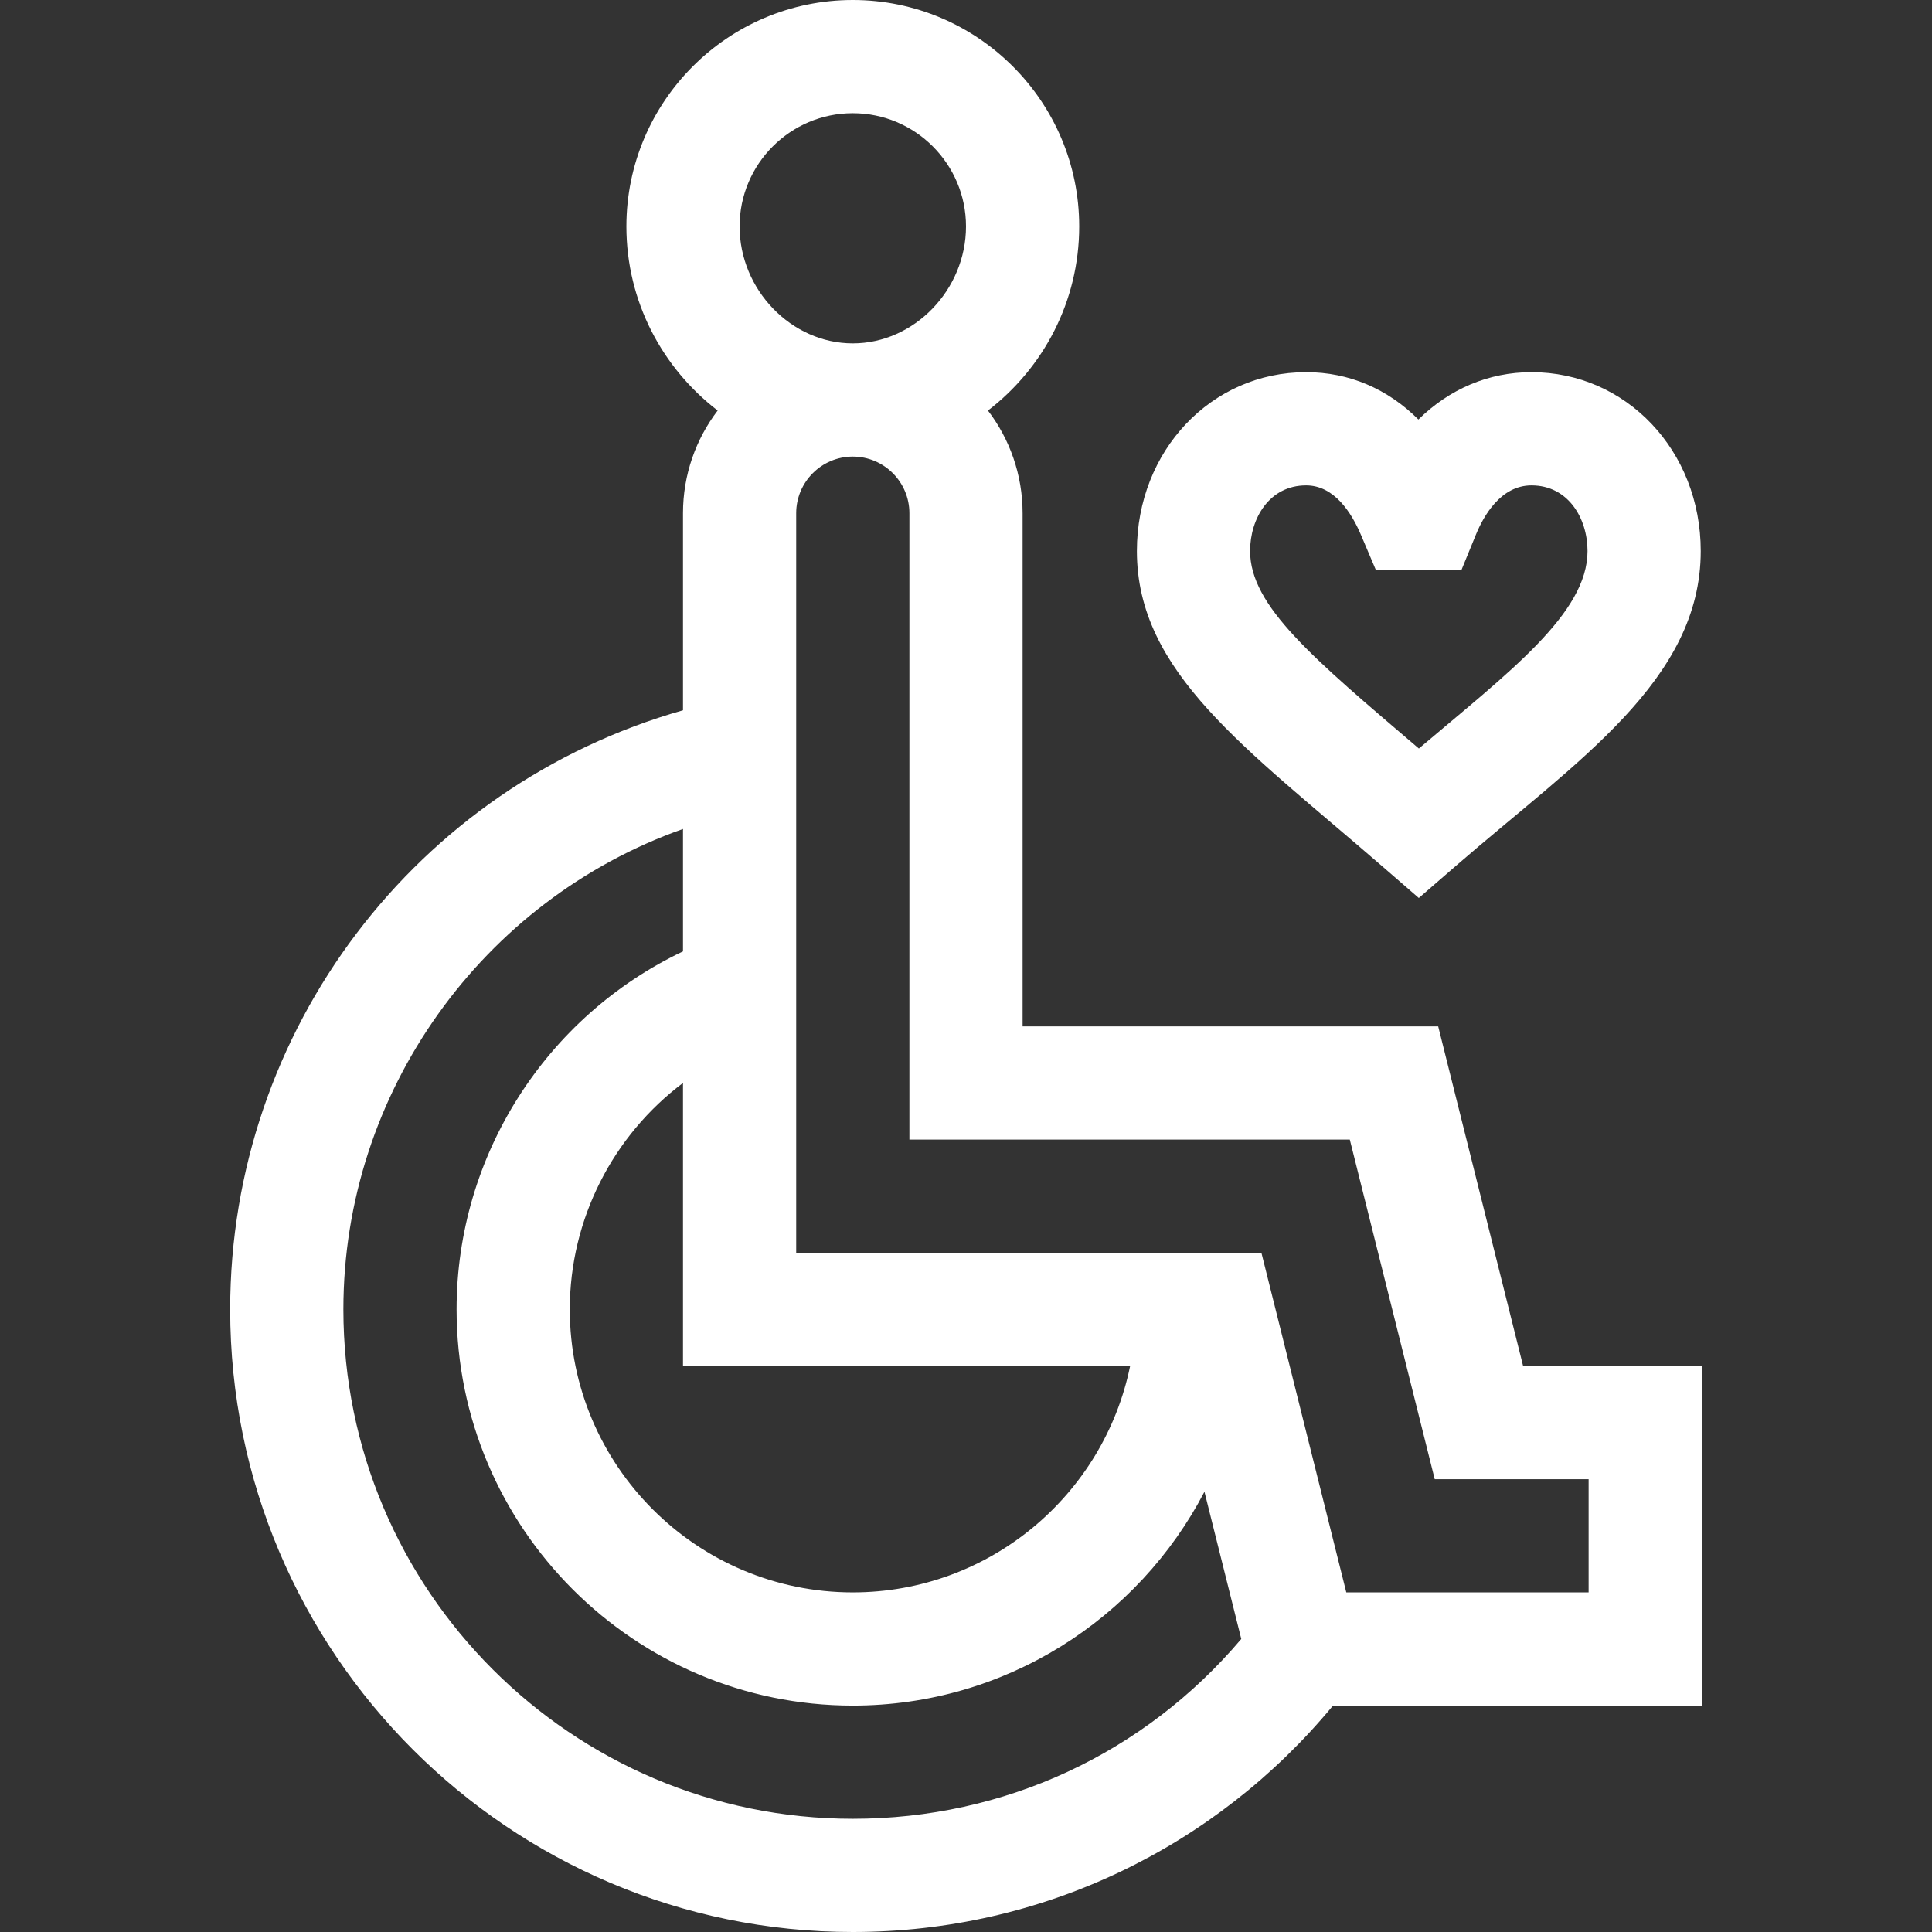
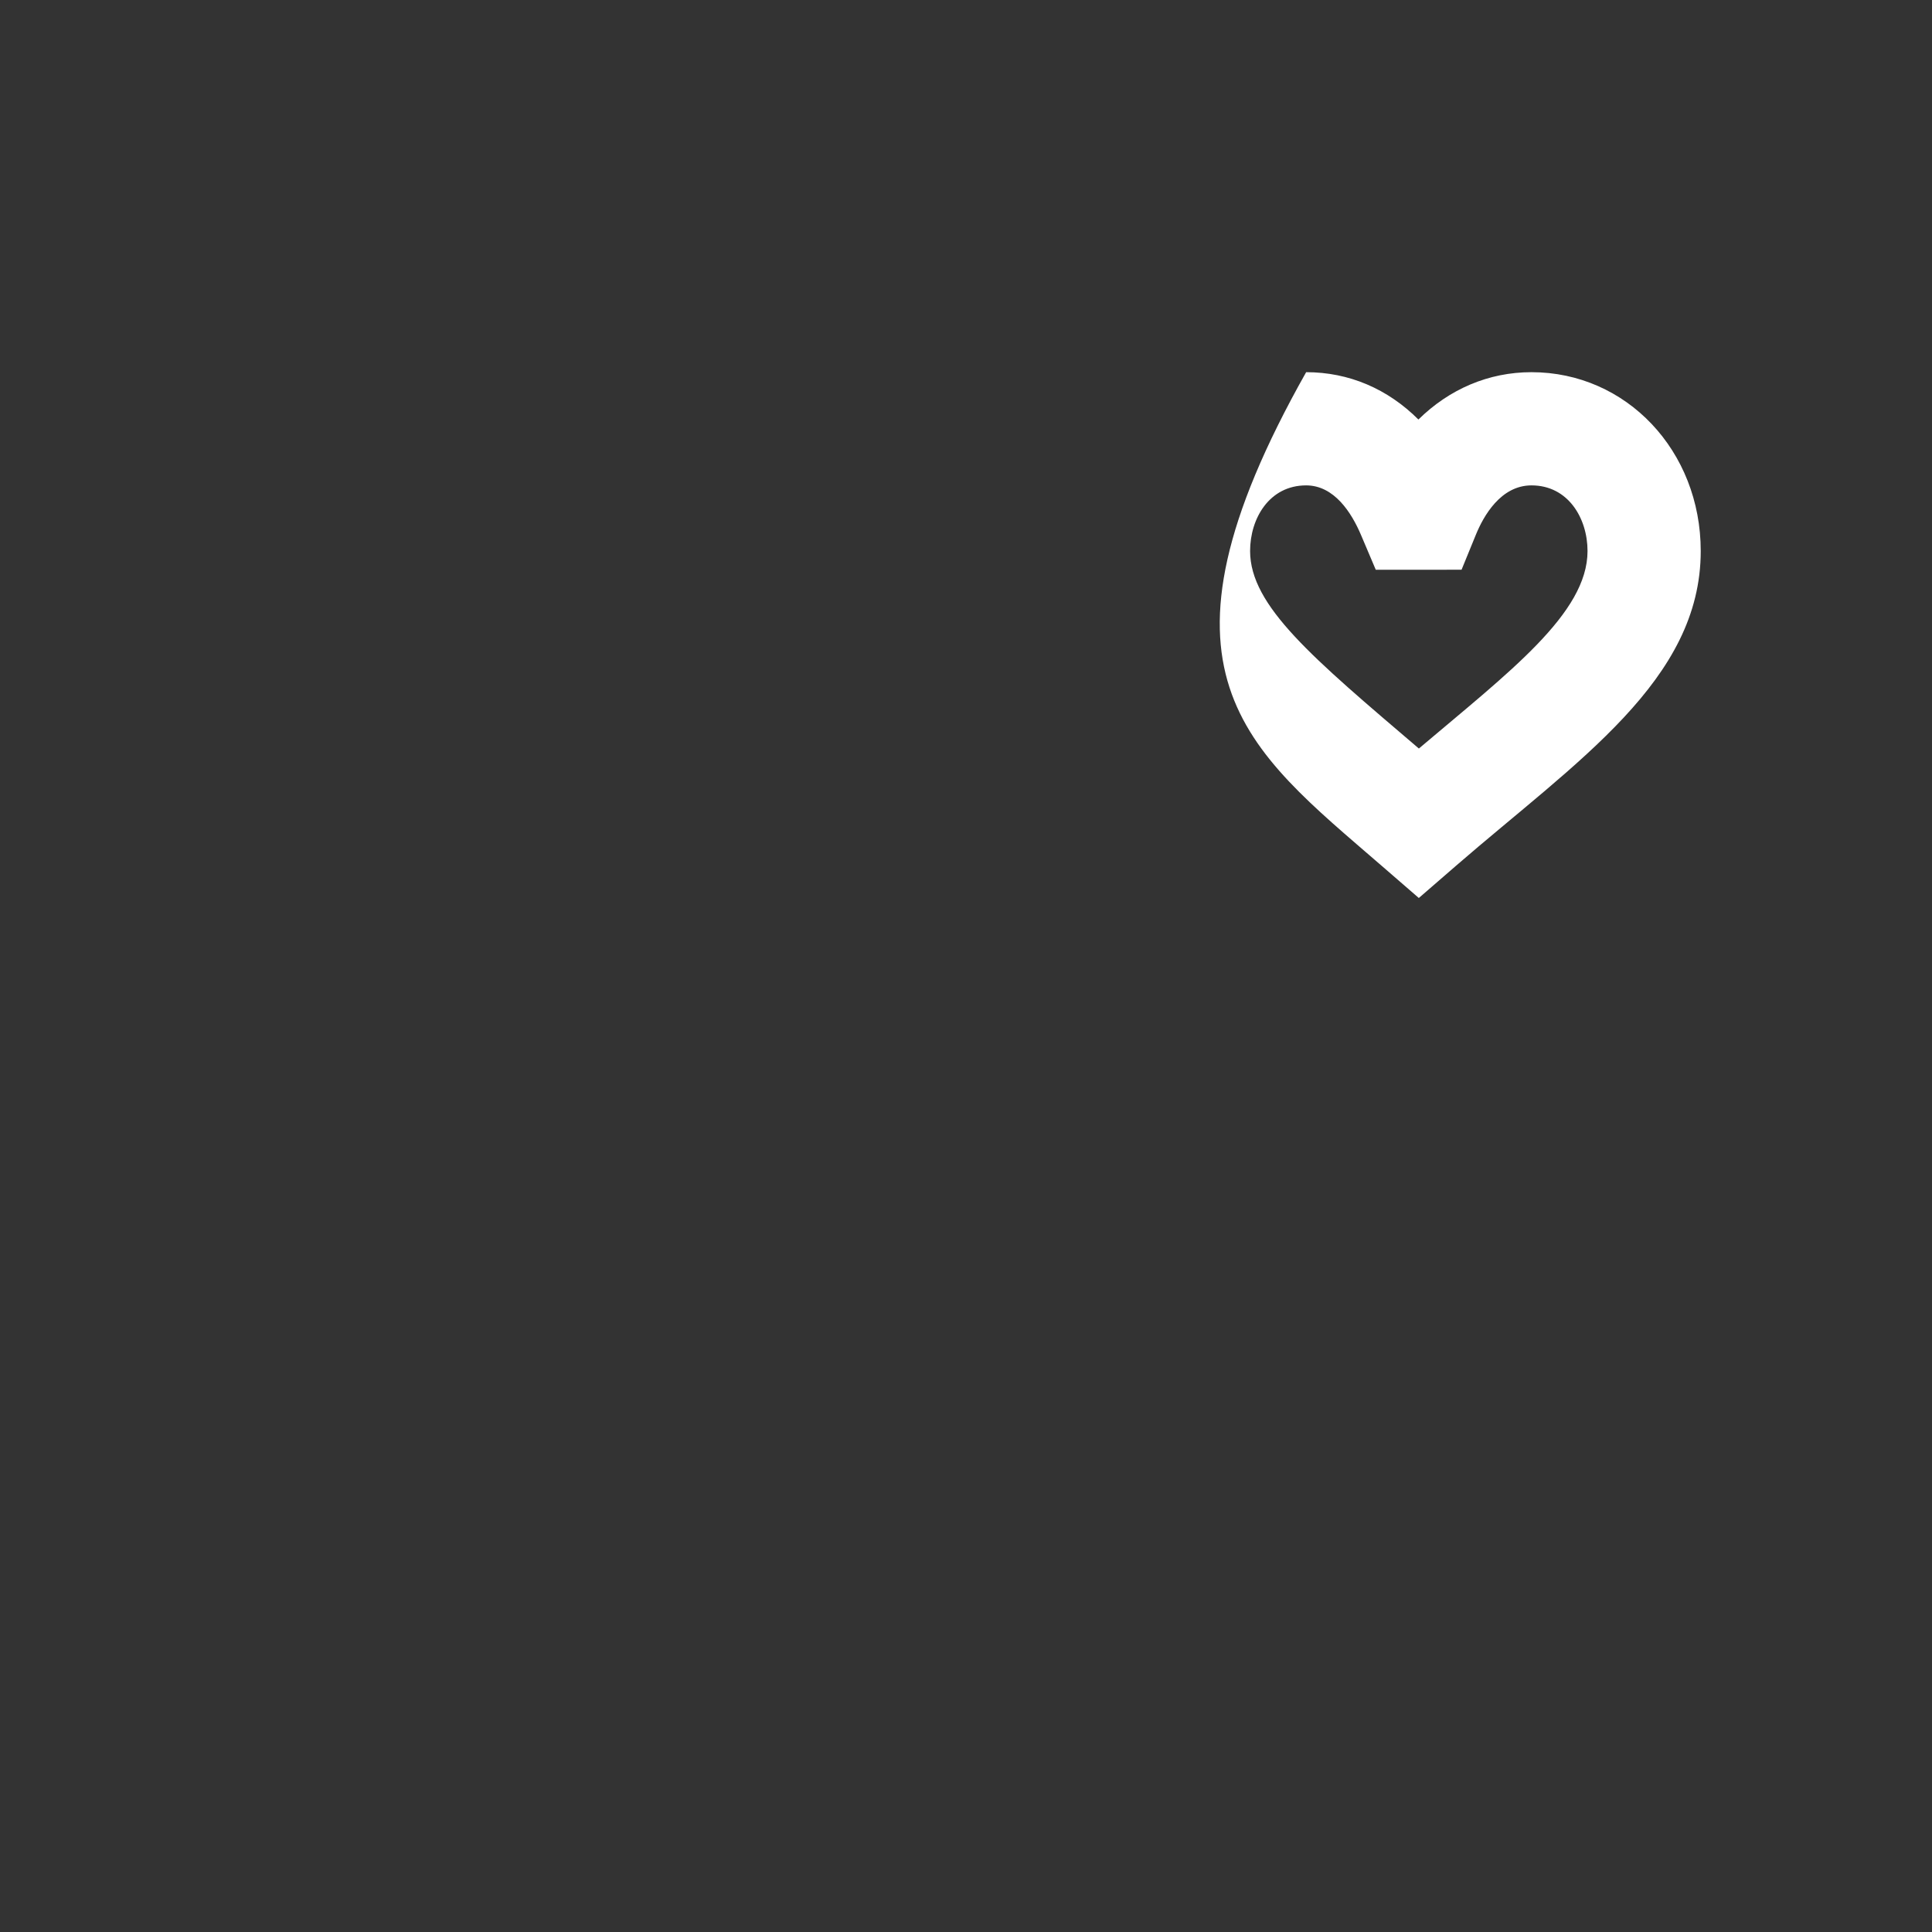
<svg xmlns="http://www.w3.org/2000/svg" width="64" height="64" viewBox="0 0 64 64" fill="none">
  <rect x="0" y="0" width="64" height="64" fill="#333333" stroke="none" />
-   <path d="M45.772 28.683L47 29.747L48.228 28.683C52.241 25.205 56.339 22.537 56.339 18.254C56.339 14.932 53.876 12.329 50.732 12.329C49.31 12.329 48.012 12.889 46.987 13.897C45.968 12.881 44.689 12.329 43.268 12.329C40.124 12.329 37.661 14.932 37.661 18.254C37.661 22.276 41.267 24.778 45.772 28.683ZM41.411 18.254C41.411 17.173 42.049 16.079 43.268 16.079C44.195 16.079 44.77 16.977 45.089 17.731L45.574 18.874L48.416 18.873L48.892 17.709C49.141 17.1 49.711 16.079 50.732 16.079C51.951 16.079 52.589 17.173 52.589 18.254C52.589 20.319 49.992 22.263 47.002 24.796C43.485 21.795 41.411 20.073 41.411 18.254Z" fill="white" />
-   <path d="M22.625 23.529C13.777 26.04 7.625 34.13 7.625 43.375C7.625 54.748 16.877 64 28.25 64C34.532 64 40.284 61.184 44.158 56.5H56.375V45.25H50.455L47.642 34H33.875V17C33.875 15.723 33.447 14.545 32.727 13.6C34.559 12.195 35.75 9.986 35.75 7.5C35.75 3.364 32.386 0 28.25 0C24.114 0 20.75 3.364 20.75 7.5C20.75 9.986 21.941 12.194 23.773 13.6C23.053 14.545 22.625 15.723 22.625 17V23.529ZM37.437 45.25C36.565 49.524 32.777 52.75 28.25 52.75C23.081 52.75 18.875 48.544 18.875 43.375C18.875 40.377 20.311 37.615 22.625 35.874V45.25H37.437ZM28.25 60.25C18.945 60.25 11.375 52.68 11.375 43.375C11.375 36.169 15.987 29.808 22.625 27.461V31.516C18.09 33.669 15.125 38.277 15.125 43.375C15.125 50.612 21.013 56.5 28.25 56.5C33.31 56.5 37.71 53.622 39.899 49.416L41.119 54.293C37.903 58.091 33.268 60.25 28.25 60.25ZM28.25 3.75C30.318 3.75 32 5.432 32 7.5C32 9.601 30.283 11.375 28.25 11.375C26.217 11.375 24.5 9.601 24.5 7.5C24.5 5.432 26.182 3.75 28.25 3.75ZM30.125 17V37.75H44.714L47.527 49H52.625V52.75H44.598L41.786 41.5H26.375V17C26.375 15.966 27.216 15.125 28.25 15.125C29.284 15.125 30.125 15.966 30.125 17Z" fill="white" />
+   <path d="M45.772 28.683L47 29.747L48.228 28.683C52.241 25.205 56.339 22.537 56.339 18.254C56.339 14.932 53.876 12.329 50.732 12.329C49.31 12.329 48.012 12.889 46.987 13.897C45.968 12.881 44.689 12.329 43.268 12.329C37.661 22.276 41.267 24.778 45.772 28.683ZM41.411 18.254C41.411 17.173 42.049 16.079 43.268 16.079C44.195 16.079 44.77 16.977 45.089 17.731L45.574 18.874L48.416 18.873L48.892 17.709C49.141 17.1 49.711 16.079 50.732 16.079C51.951 16.079 52.589 17.173 52.589 18.254C52.589 20.319 49.992 22.263 47.002 24.796C43.485 21.795 41.411 20.073 41.411 18.254Z" fill="white" />
</svg>